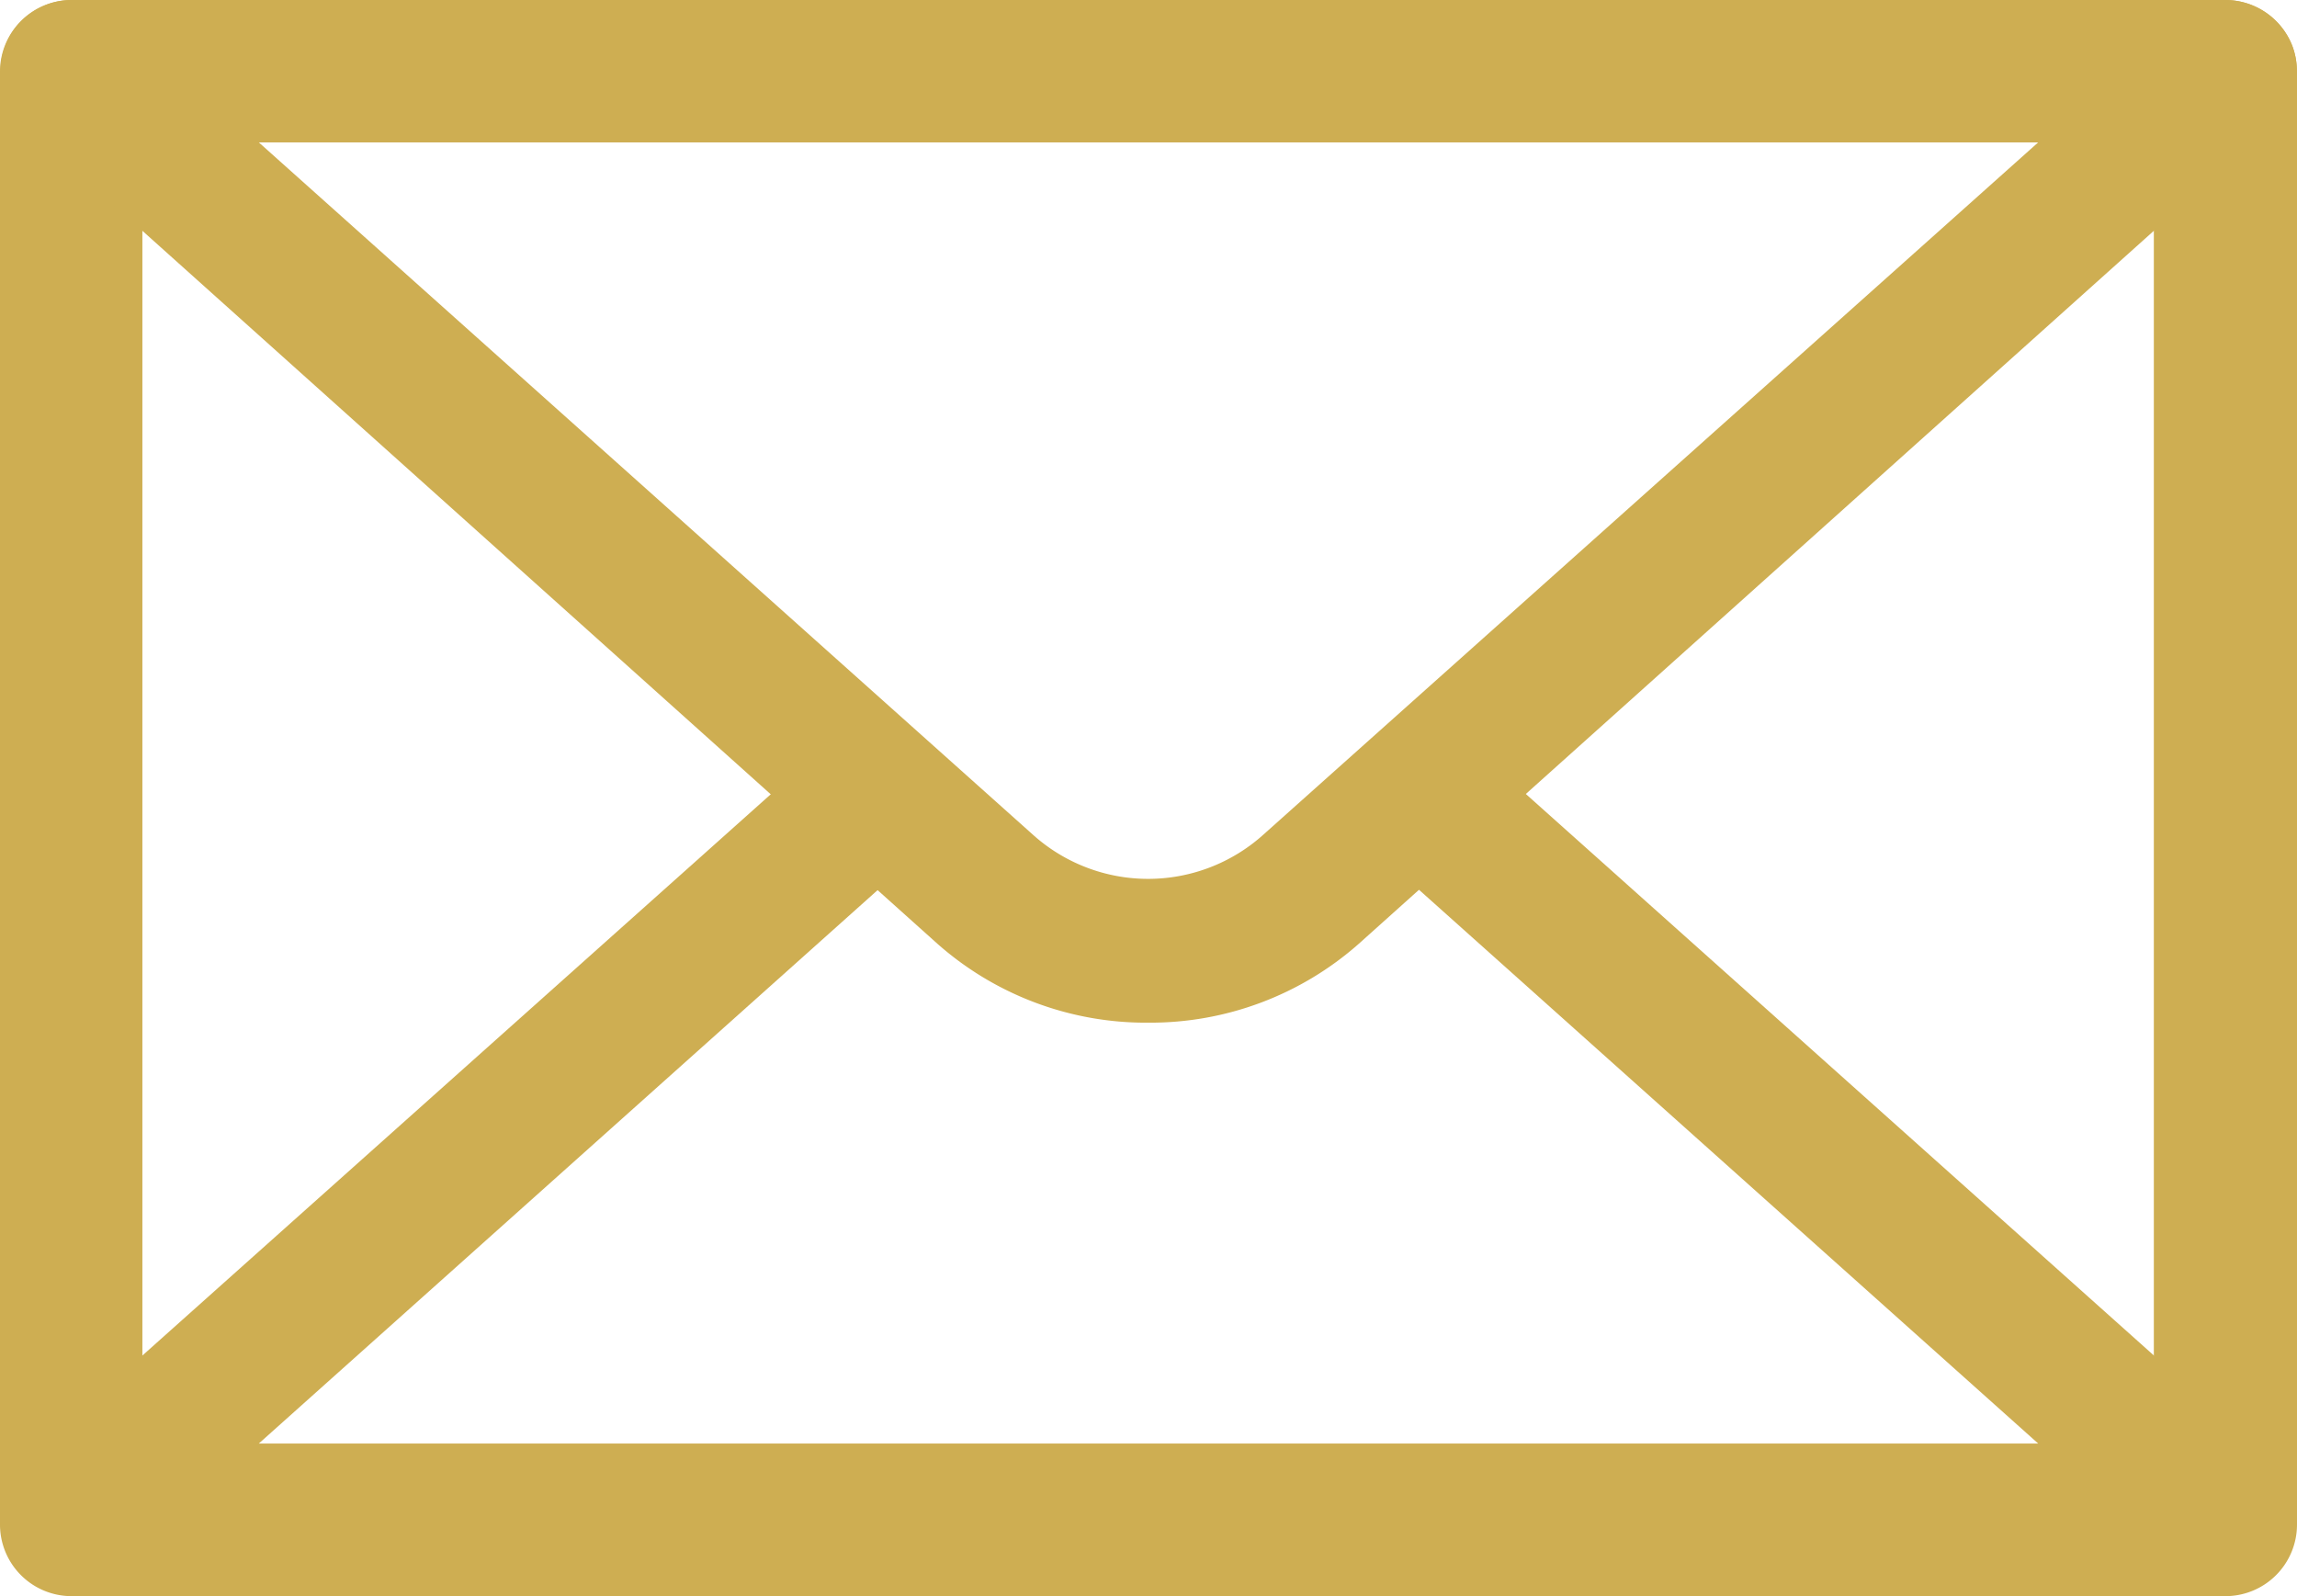
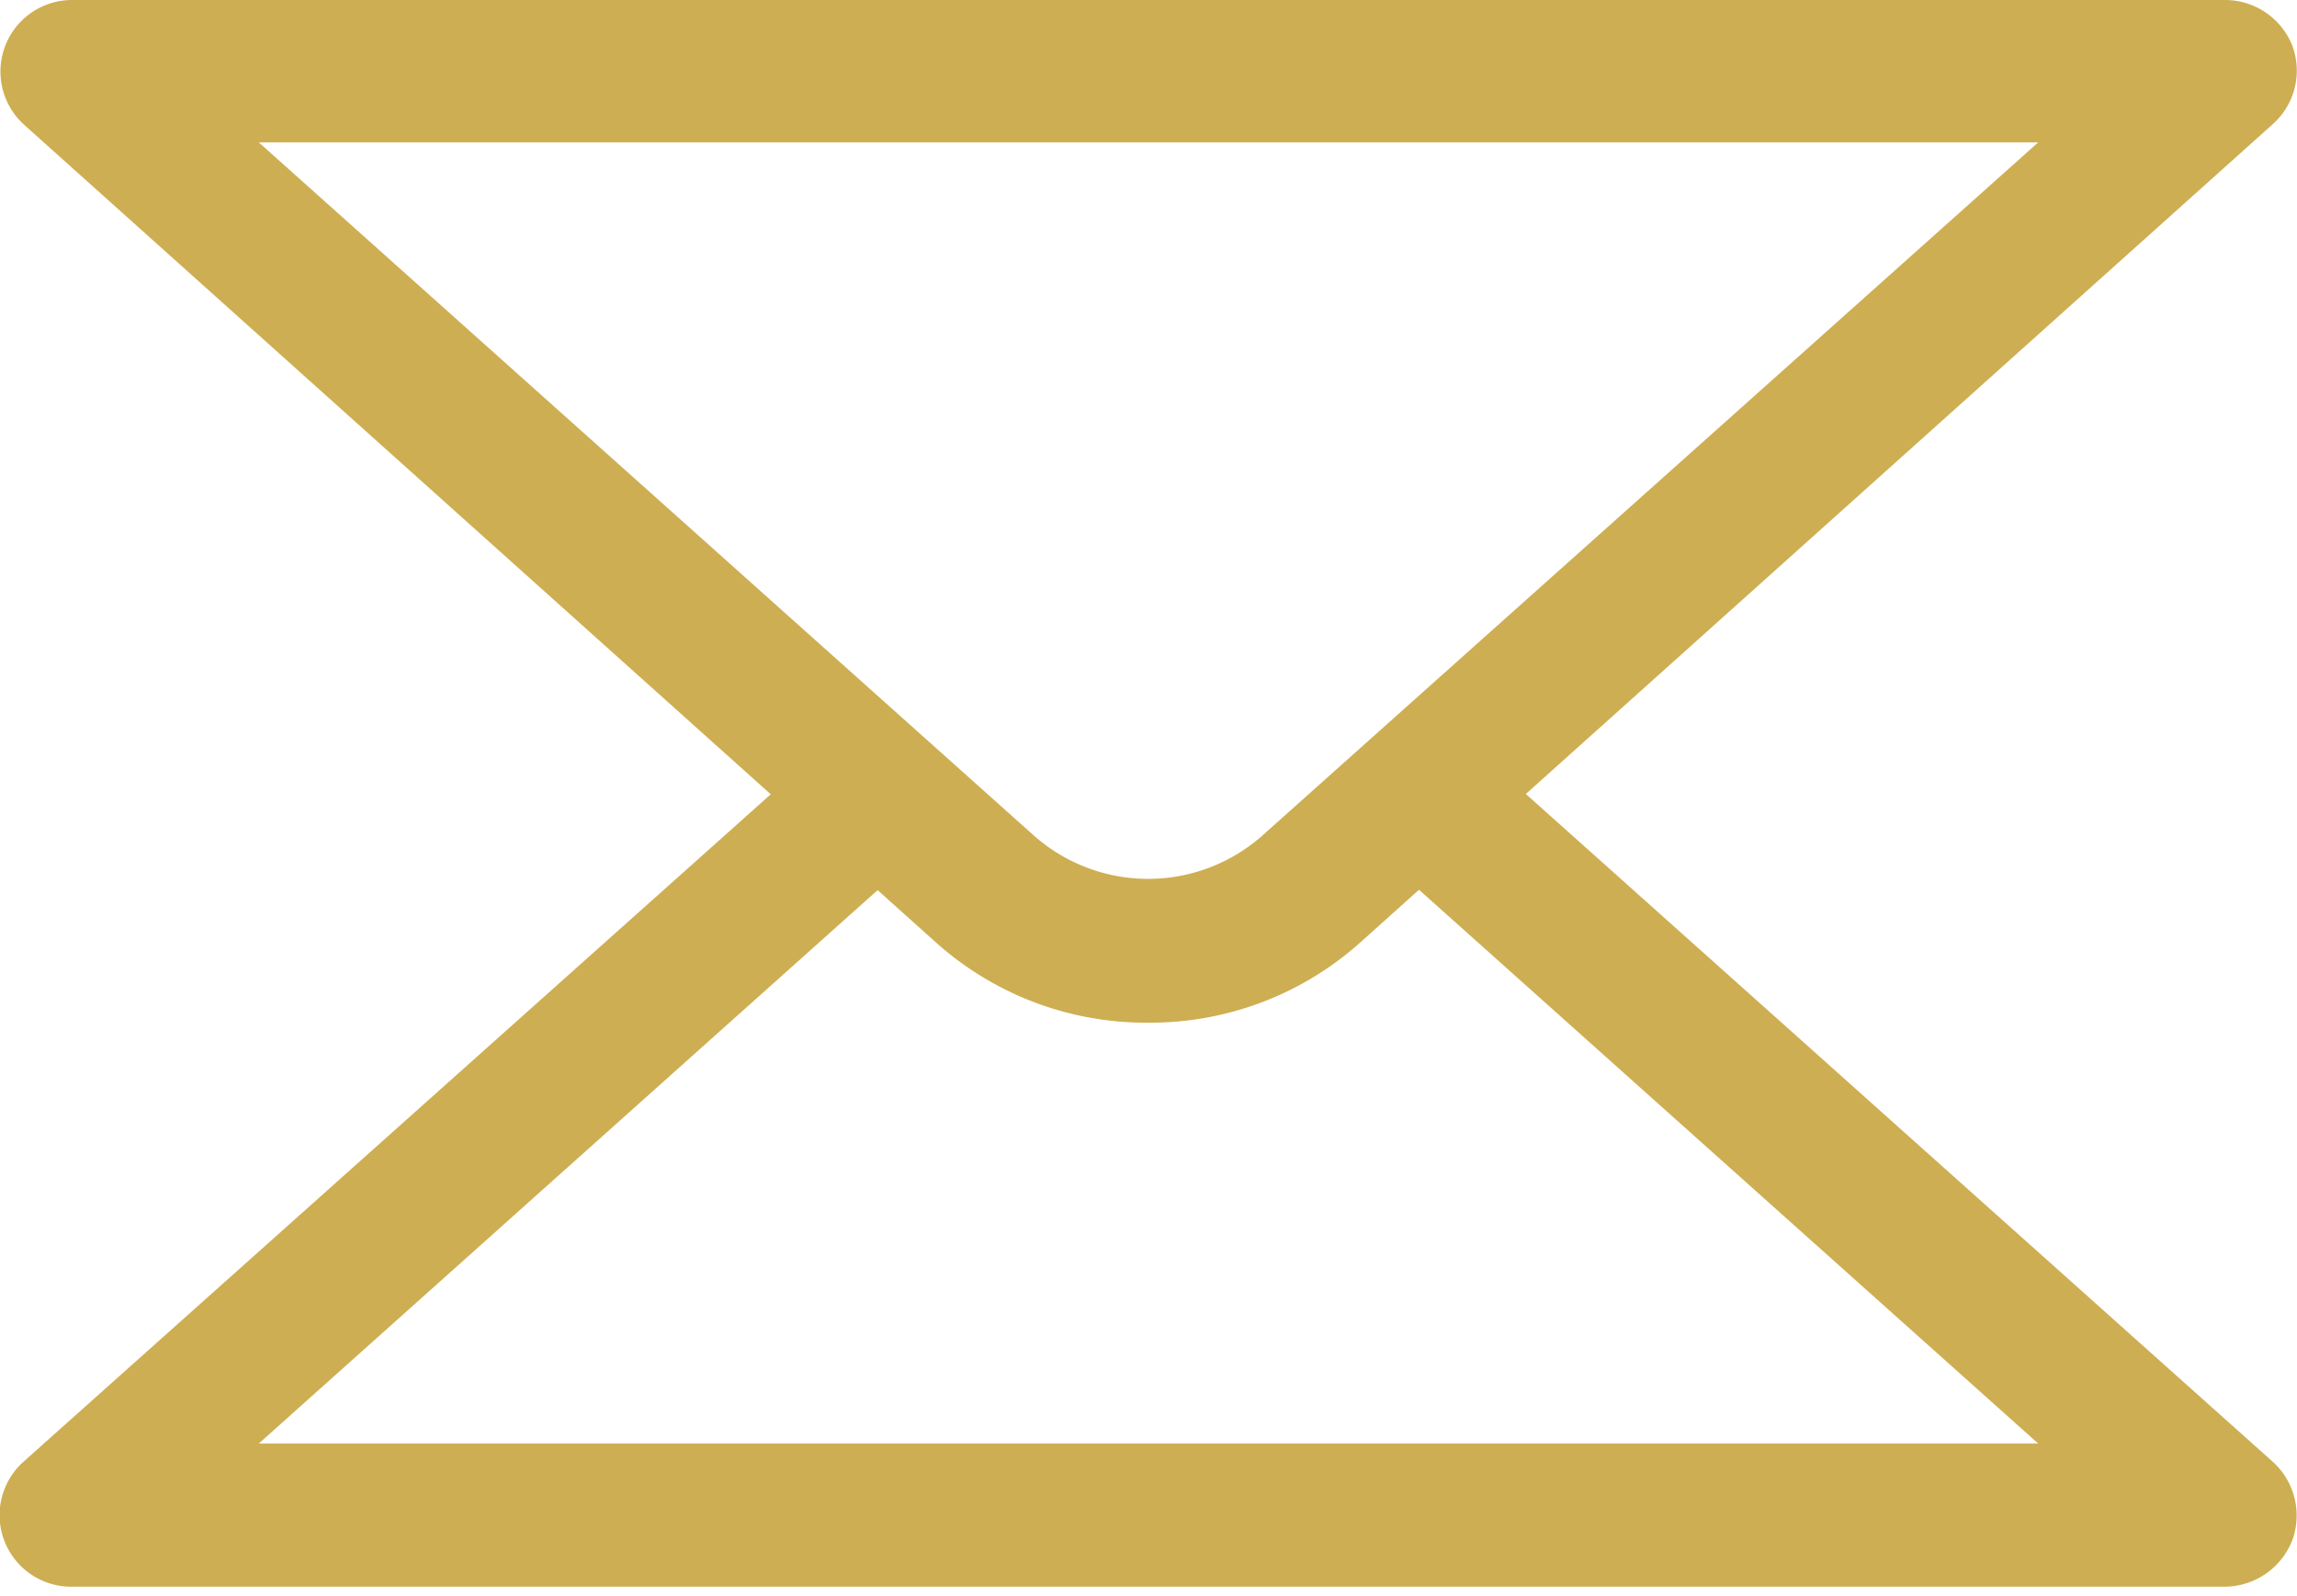
<svg xmlns="http://www.w3.org/2000/svg" viewBox="0 0 29.2 20.29">
  <defs>
    <style>.cls-1{fill:#ceae52;}</style>
  </defs>
  <g id="Layer_2" data-name="Layer 2">
    <g id="Layer_1-2" data-name="Layer 1">
-       <path class="cls-1" d="M28.29,20.29H.91A.91.91,0,0,1,0,19.38V.91A.91.91,0,0,1,.91,0H28.29a.91.91,0,0,1,.91.91V19.38a.91.91,0,0,1-.91.91M1.81,18.48H27.38V1.81H1.81Z" />
      <path class="cls-1" d="M14.6,13a4,4,0,0,1-2.68-1L.3,1.58A.91.91,0,0,1,.91,0H28.29a.92.92,0,0,1,.85.58.91.91,0,0,1-.25,1L17.27,12a4,4,0,0,1-2.67,1M3.29,1.81l9.84,8.8a2.19,2.19,0,0,0,2.93,0l9.85-8.8Z" />
      <path class="cls-1" d="M28.29,20.17H.91A.91.91,0,0,1,.3,18.58L10.5,9.47a.91.91,0,1,1,1.21,1.35L3.29,18.35H25.91l-8.42-7.53a.9.9,0,0,1-.08-1.28.92.92,0,0,1,1.29-.07l10.19,9.11a.92.92,0,0,1,.25,1,.93.93,0,0,1-.85.59" />
    </g>
  </g>
</svg>